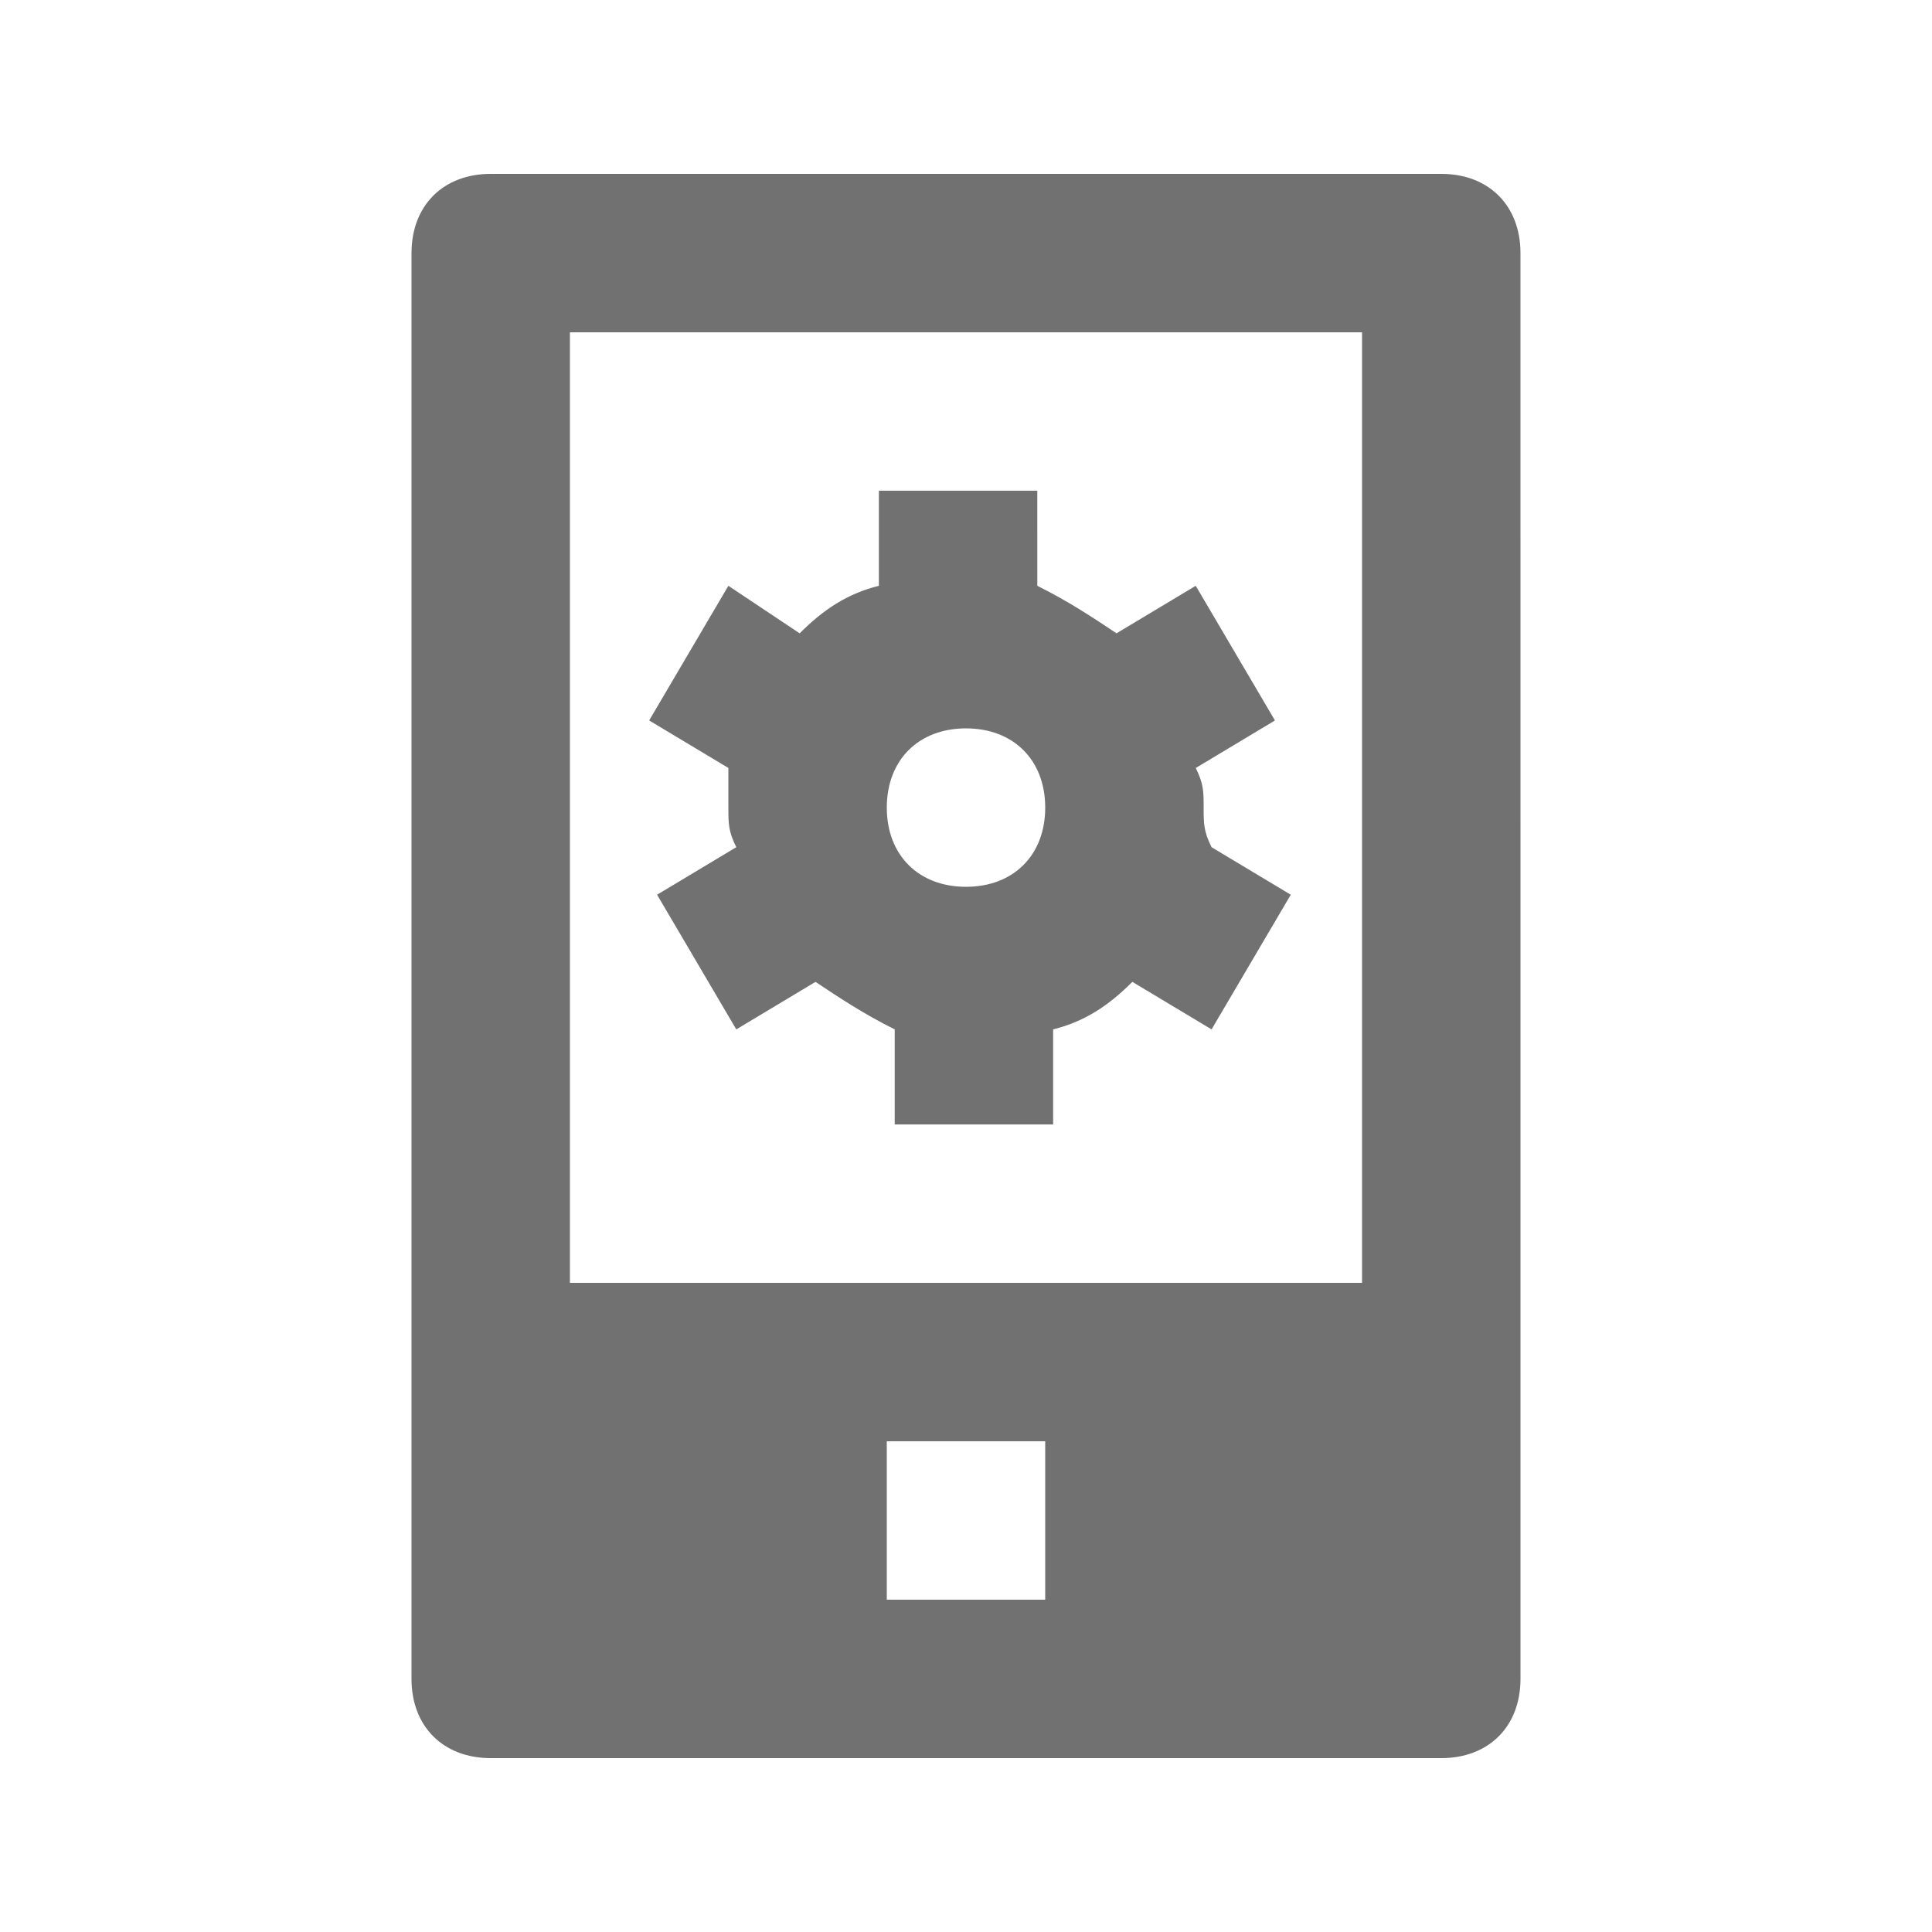
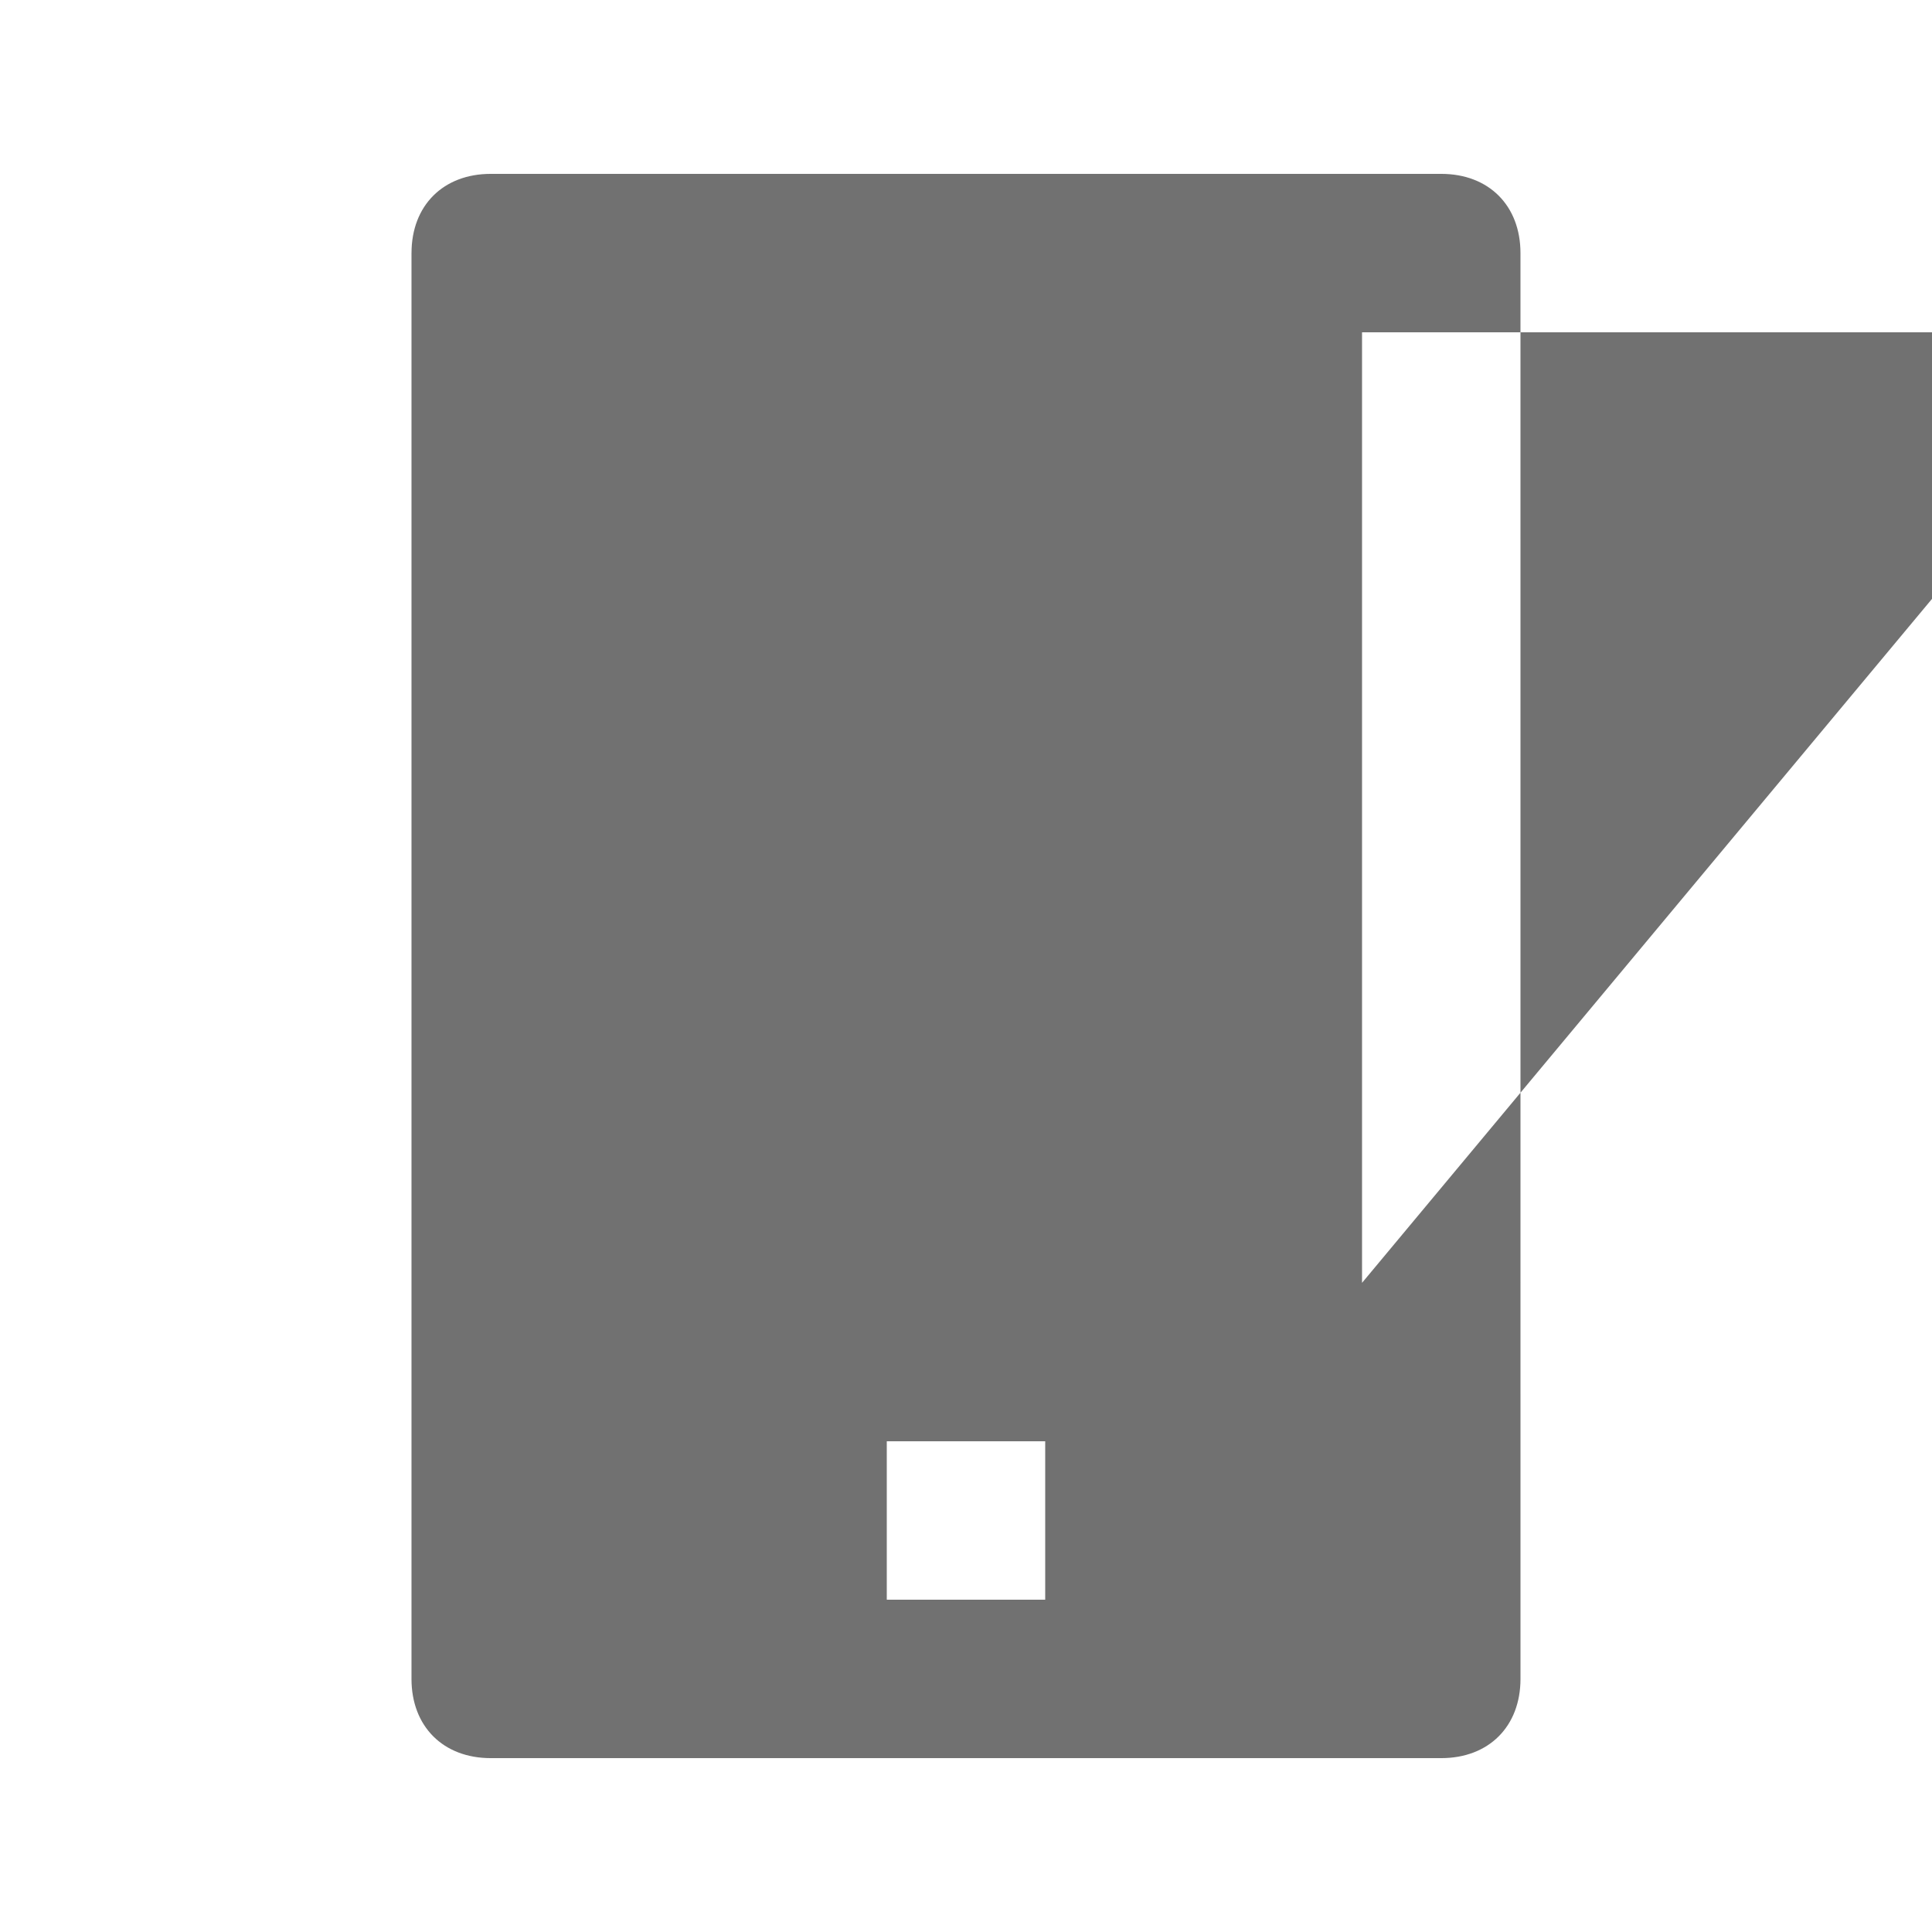
<svg xmlns="http://www.w3.org/2000/svg" width="800px" height="800px" version="1.1" viewBox="144 144 512 512">
  <g fill="#717171">
-     <path d="m253.05 211.07v377.86c0 12.594 8.398 20.992 20.992 20.992h251.91c12.594 0 20.992-8.398 20.992-20.992l-0.004-377.86c0-12.594-8.398-20.992-20.992-20.992h-251.9c-12.598 0-20.992 8.398-20.992 20.992zm167.94 356.86h-41.984v-41.984h41.984zm83.965-83.969h-209.92v-251.9h209.92z" />
-     <path d="m462.98 358.02c0-4.199 0-6.297-2.098-10.496l20.992-12.594-20.992-35.688-20.992 12.594c-6.297-4.199-12.594-8.398-20.992-12.594l-0.004-25.191h-41.984v25.191c-8.398 2.098-14.695 6.297-20.992 12.594l-18.891-12.594-20.992 35.684 20.992 12.594v10.5c0 4.199 0 6.297 2.098 10.496l-20.992 12.594 20.992 35.688 20.992-12.594c6.297 4.199 12.594 8.398 20.992 12.594v25.191h41.984v-25.191c8.398-2.098 14.695-6.297 20.992-12.594l20.992 12.594 20.992-35.688-20.992-12.594c-2.098-4.199-2.098-6.301-2.098-10.496zm-62.977 20.992c-12.594 0-20.992-8.398-20.992-20.992s8.398-20.992 20.992-20.992 20.992 8.398 20.992 20.992-8.398 20.992-20.992 20.992z" />
+     <path d="m253.05 211.07v377.86c0 12.594 8.398 20.992 20.992 20.992h251.91c12.594 0 20.992-8.398 20.992-20.992l-0.004-377.86c0-12.594-8.398-20.992-20.992-20.992h-251.9c-12.598 0-20.992 8.398-20.992 20.992zm167.94 356.86h-41.984v-41.984h41.984zm83.965-83.969v-251.9h209.92z" />
  </g>
</svg>